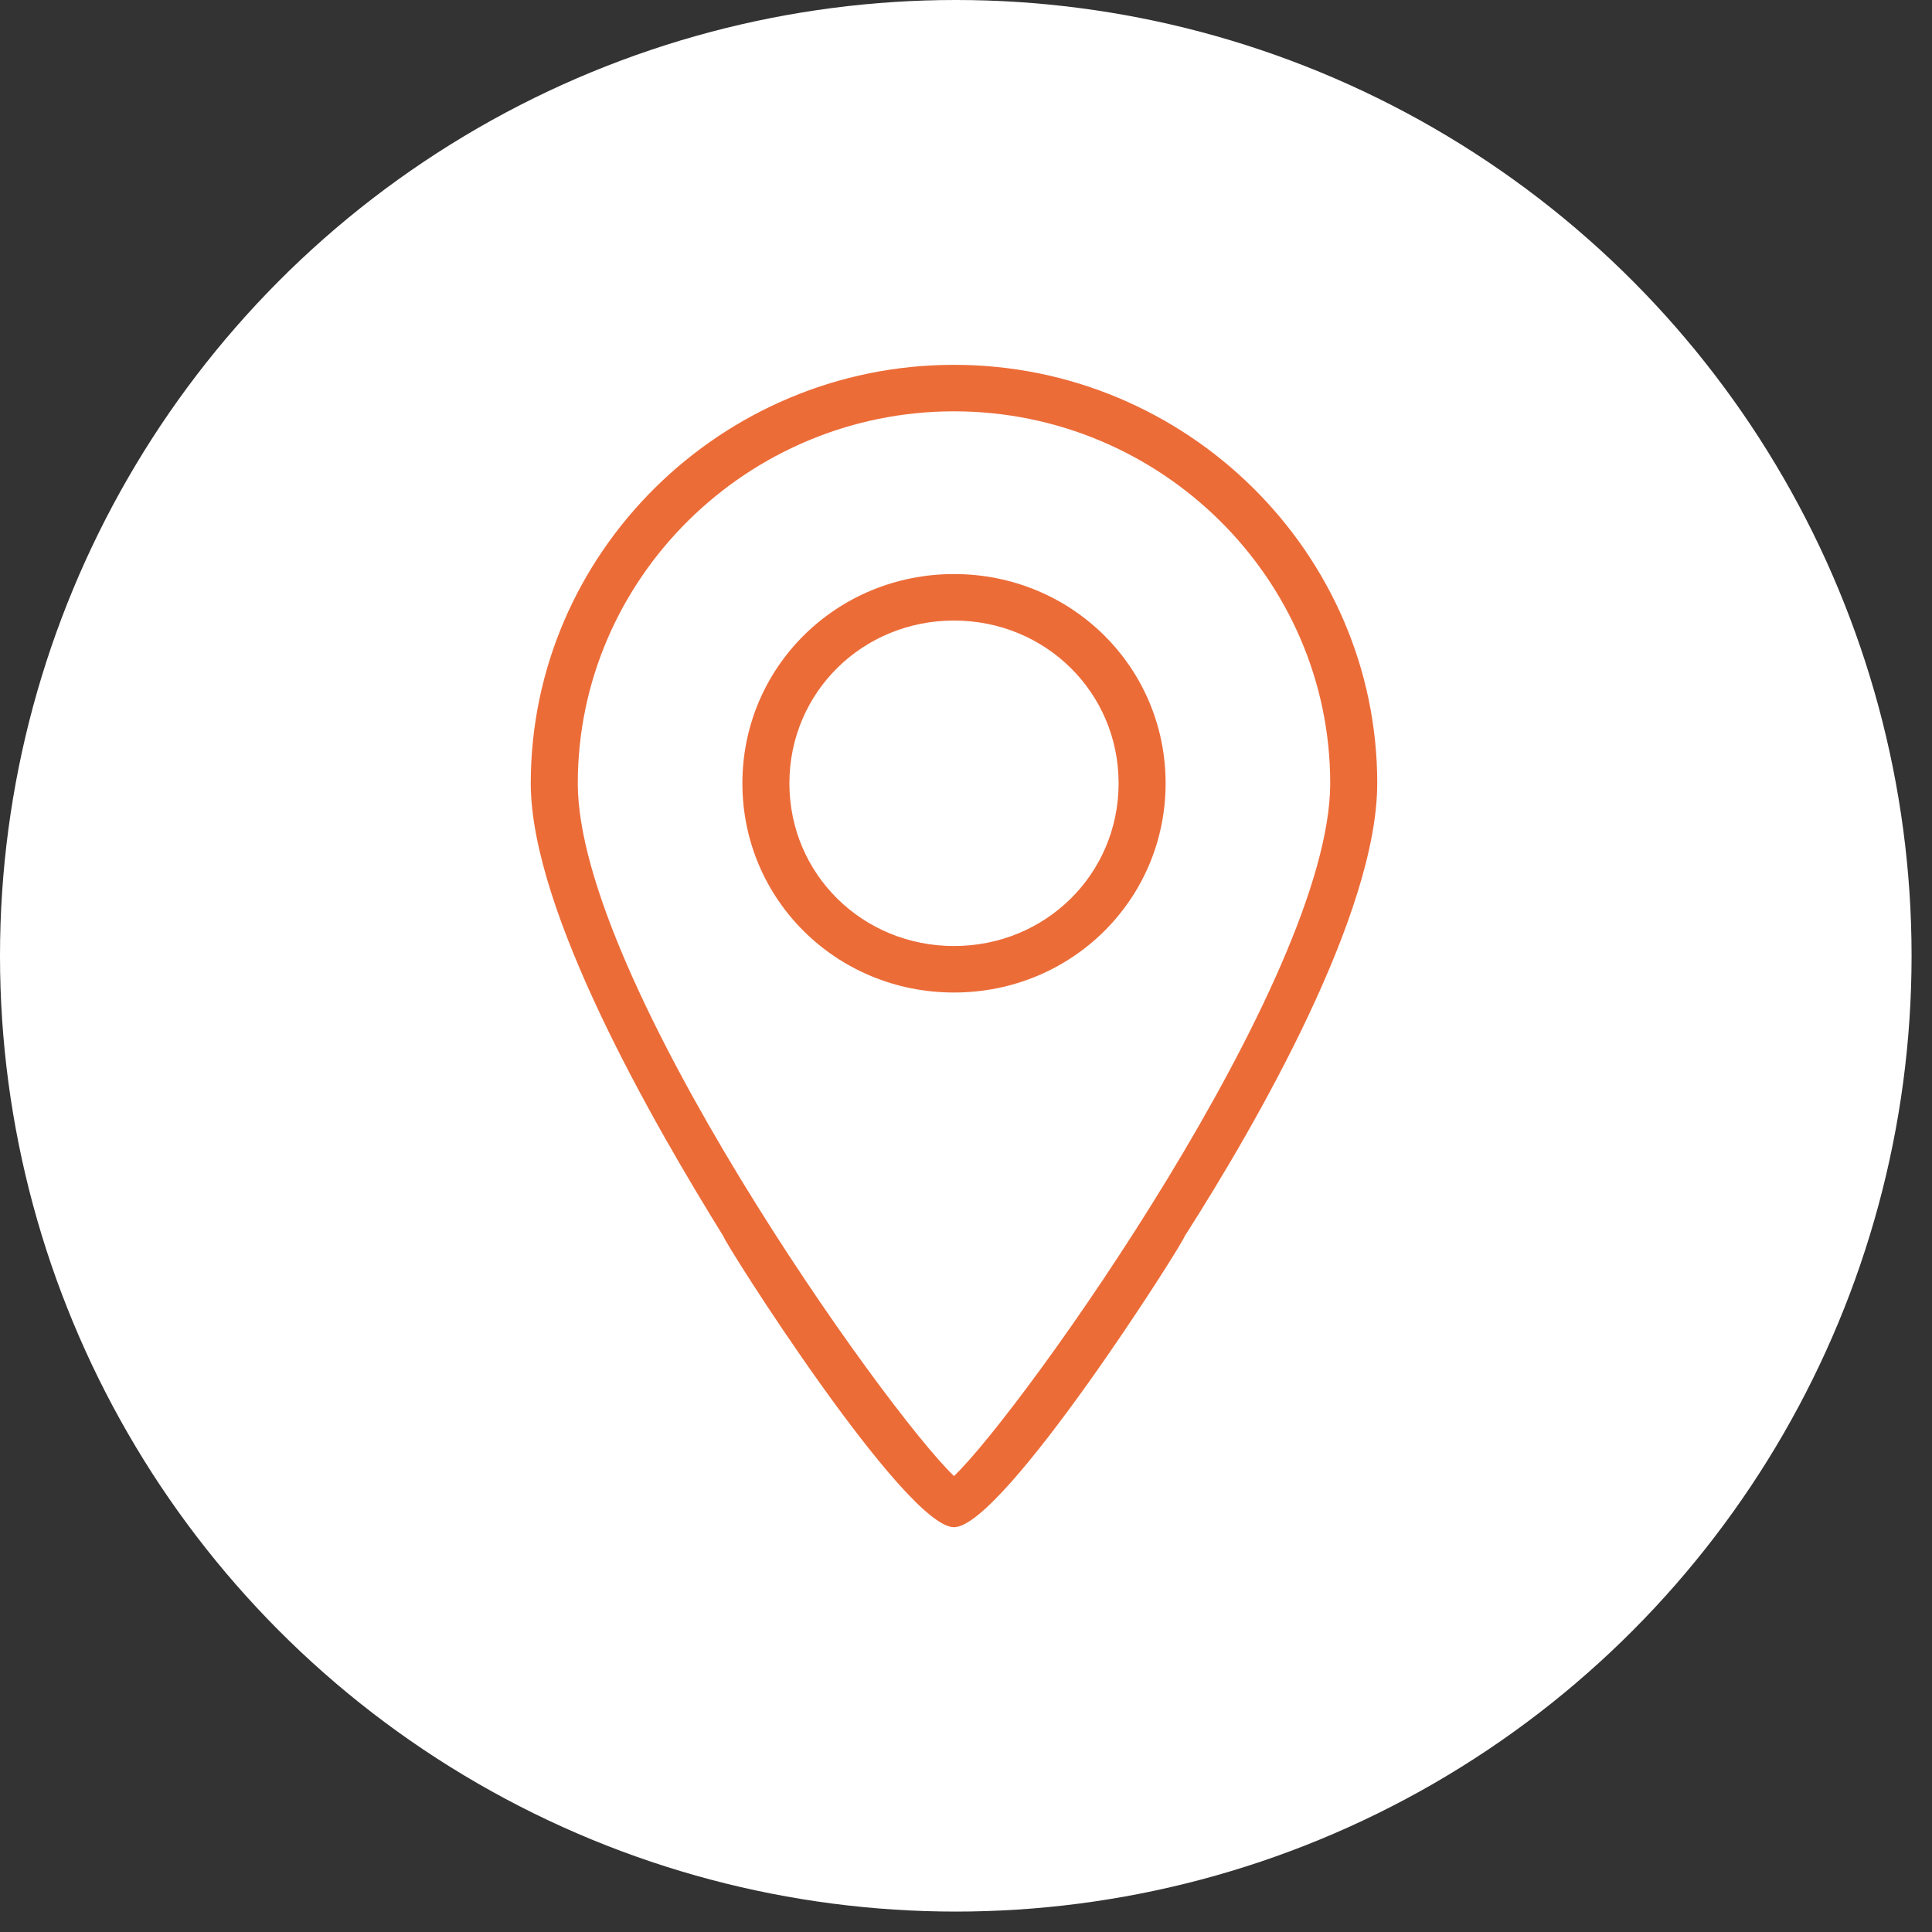
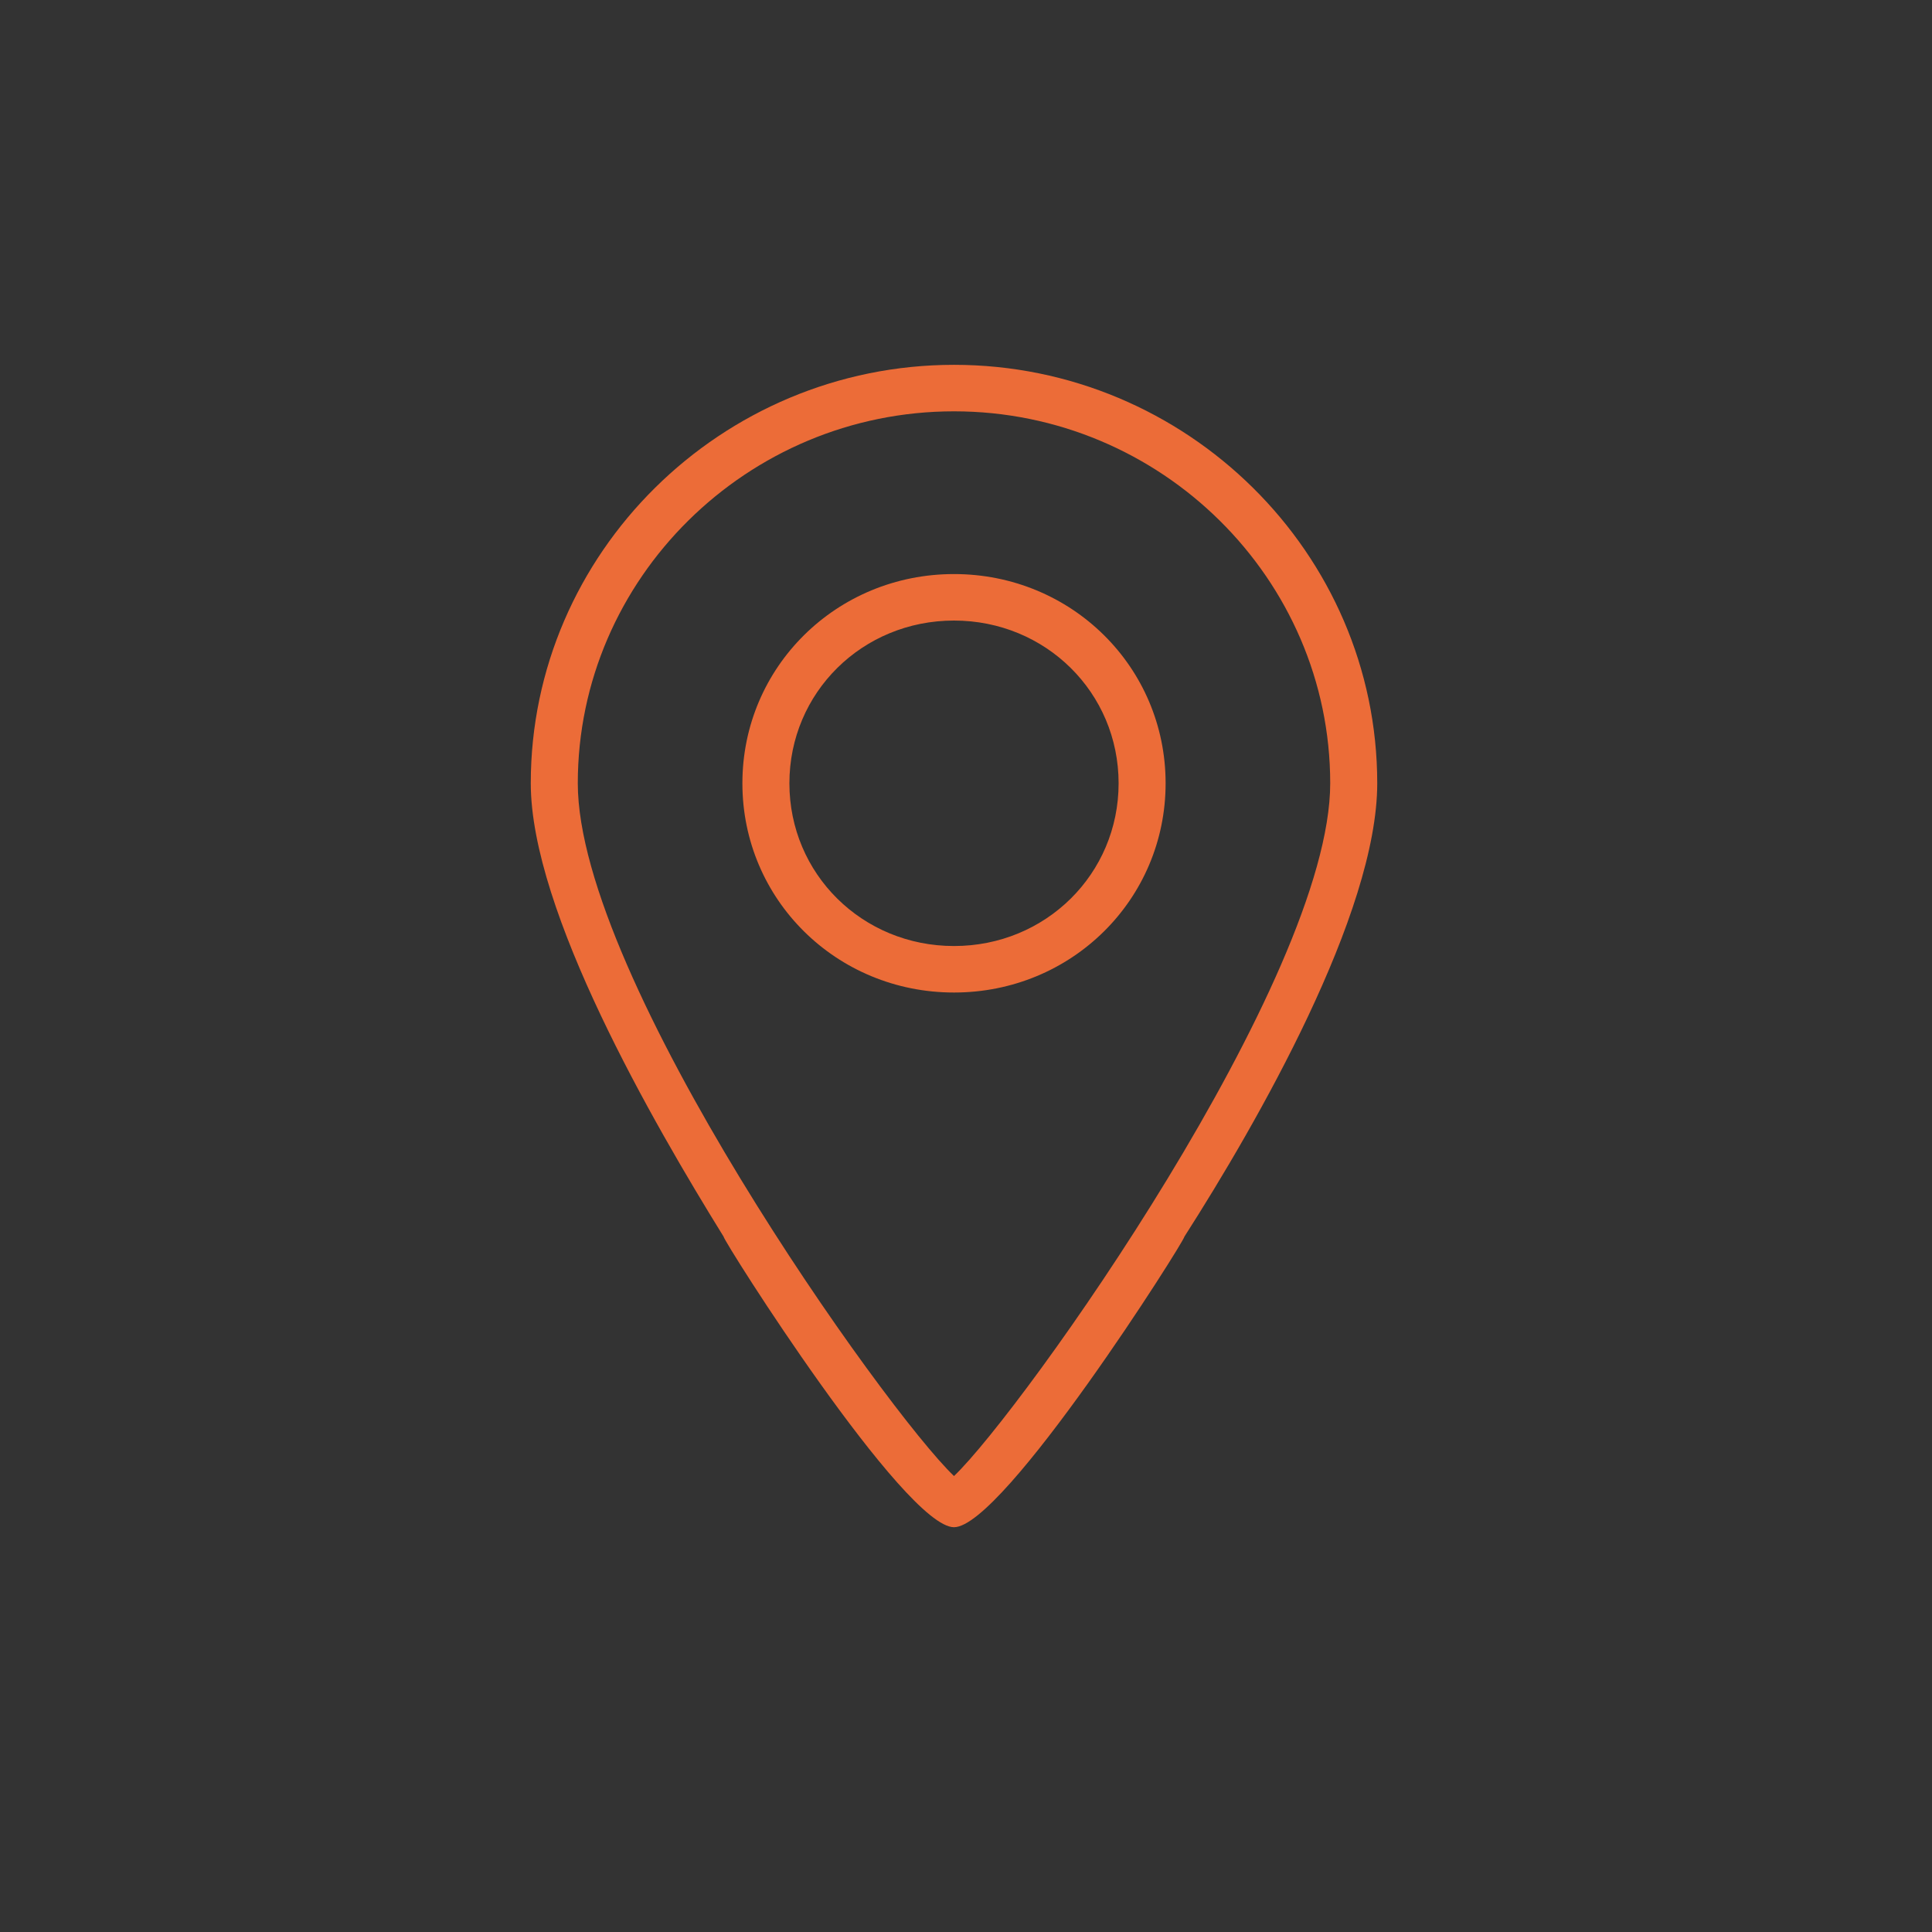
<svg xmlns="http://www.w3.org/2000/svg" width="91" height="91" viewBox="0 0 91 91">
  <rect x="0" y="0" width="91" height="91" fill="#333333" stroke="none" />
  <g fill="none" fill-rule="evenodd">
-     <circle cx="45.019" cy="45.019" r="45.019" fill="#FFF" />
    <g fill="#EC6C38">
      <path d="M44.935 29.229c-4.32 0-7.753 3.394-7.753 7.665 0 4.27 3.434 7.665 7.753 7.665 4.32 0 7.753-3.395 7.753-7.665s-3.434-7.665-7.753-7.665m0 17.52c-5.538 0-9.967-4.38-9.967-9.855 0-5.475 4.43-9.855 9.967-9.855 5.537 0 9.967 4.38 9.967 9.855 0 5.475-4.43 9.855-9.967 9.855" />
      <path d="M44.935 19.374c-9.746 0-17.72 7.884-17.72 17.52 0 9.198 14.508 29.565 17.72 32.63 3.212-3.065 17.72-23.432 17.72-32.63 0-9.636-7.974-17.52-17.72-17.52m0 52.56c-2.326 0-10.853-13.469-10.853-13.688C30.759 52.881 25 42.916 25 36.894c0-10.84 8.97-19.71 19.935-19.71 10.964 0 19.935 8.87 19.935 19.71 0 6.132-5.648 15.987-9.082 21.352 0 .22-8.527 13.688-10.853 13.688" />
    </g>
  </g>
</svg>